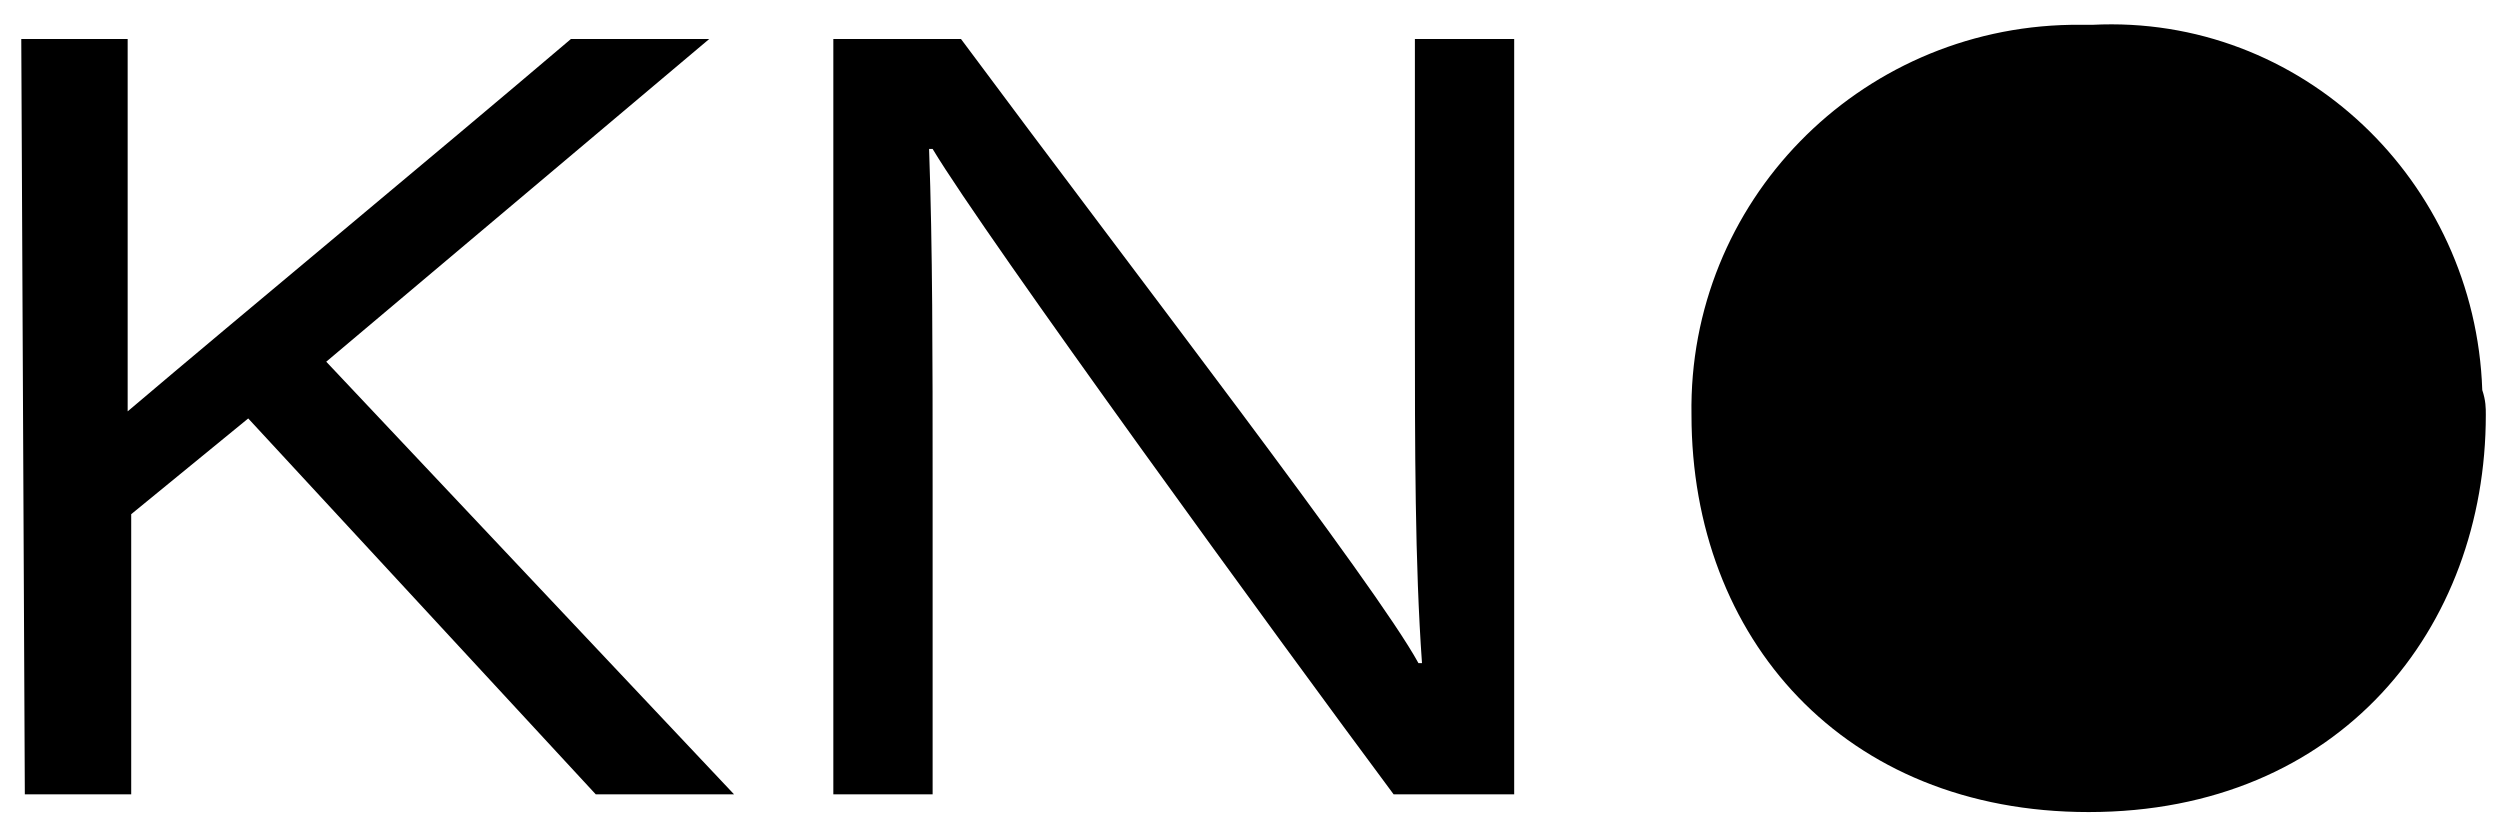
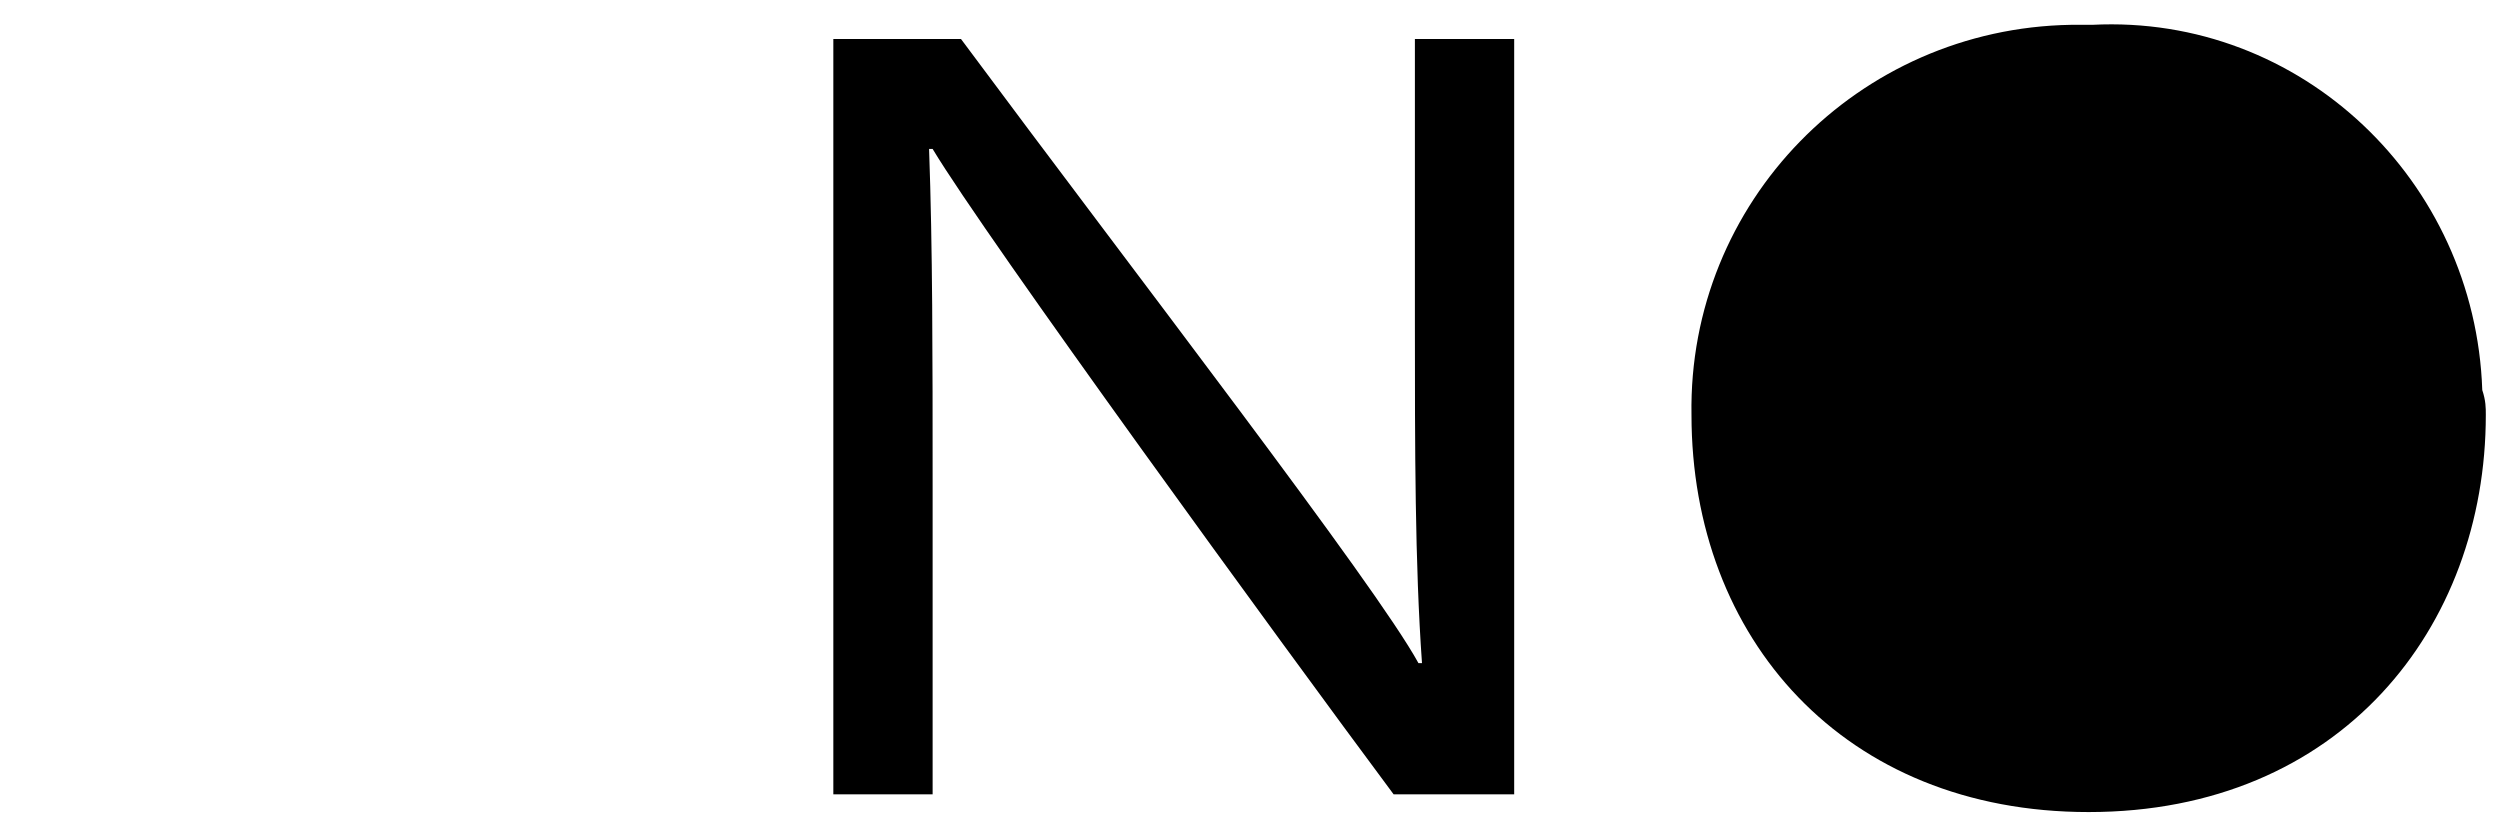
<svg xmlns="http://www.w3.org/2000/svg" version="1.1" id="Ebene_1" x="0px" y="0px" viewBox="0 0 70.5 23.5" style="enable-background:new 0 0 70.5 23.5;" xml:space="preserve">
  <title>Zeichenfläche 1</title>
  <g>
-     <path d="M0.6,1.1h3v10.5c3.3-2.8,8.5-7.1,12.5-10.5H20L9.2,10.2l11.5,12.2h-3.9L7,11.8l-3.3,2.7v7.9h-3L0.6,1.1z" />
-   </g>
+     </g>
  <g>
    <path d="M23.5,22.4V1.1h3.6C32,7.7,38.8,16.5,40,18.7h0.1c-0.2-2.8-0.2-6.1-0.2-9.6v-8h2.8v21.3h-3.4c-3.2-4.3-11.5-15.7-13-18.2   h-0.1c0.1,2.8,0.1,5.8,0.1,9.5v8.7L23.5,22.4z" />
  </g>
  <g>
    <path d="M70.1,11.7c0,6-4.1,11.2-11.2,11.2c-6.9,0-11.2-4.9-11.2-11.2c-0.1-6,4.7-10.9,10.7-11c0.2,0,0.4,0,0.6,0   C64.9,0.4,69.8,5.1,70,11C70.1,11.3,70.1,11.5,70.1,11.7z" />
  </g>
</svg>